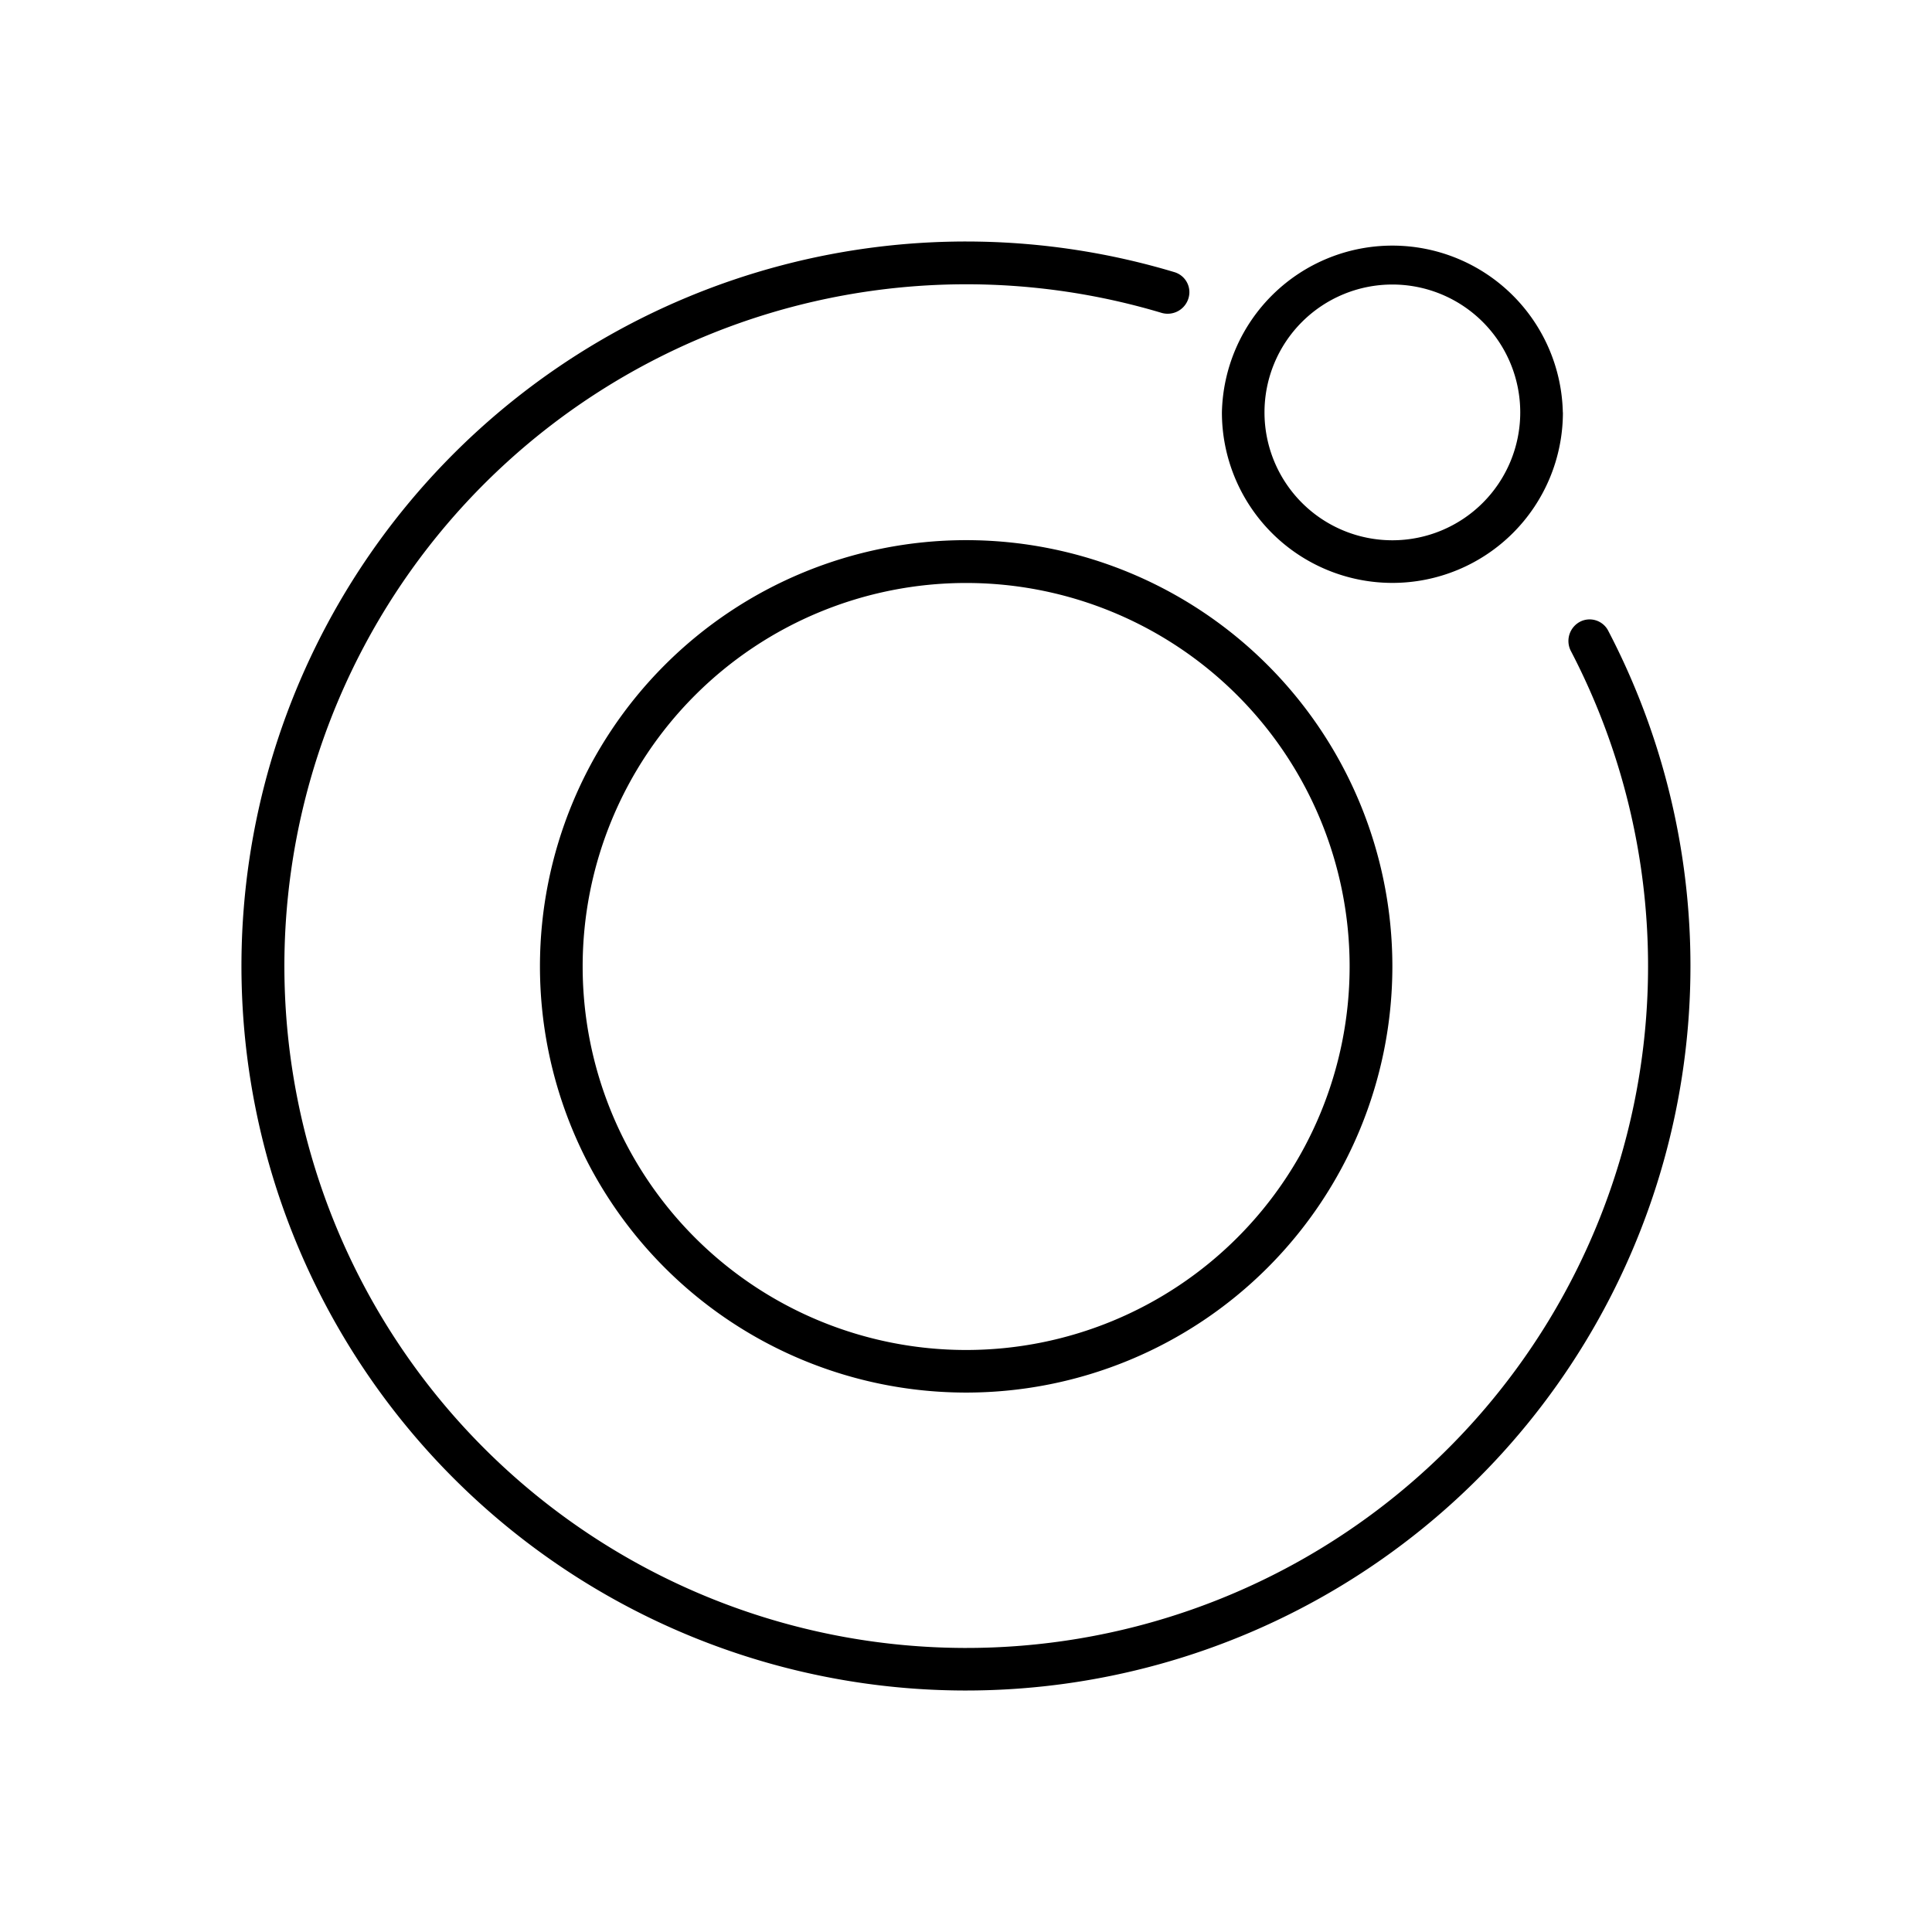
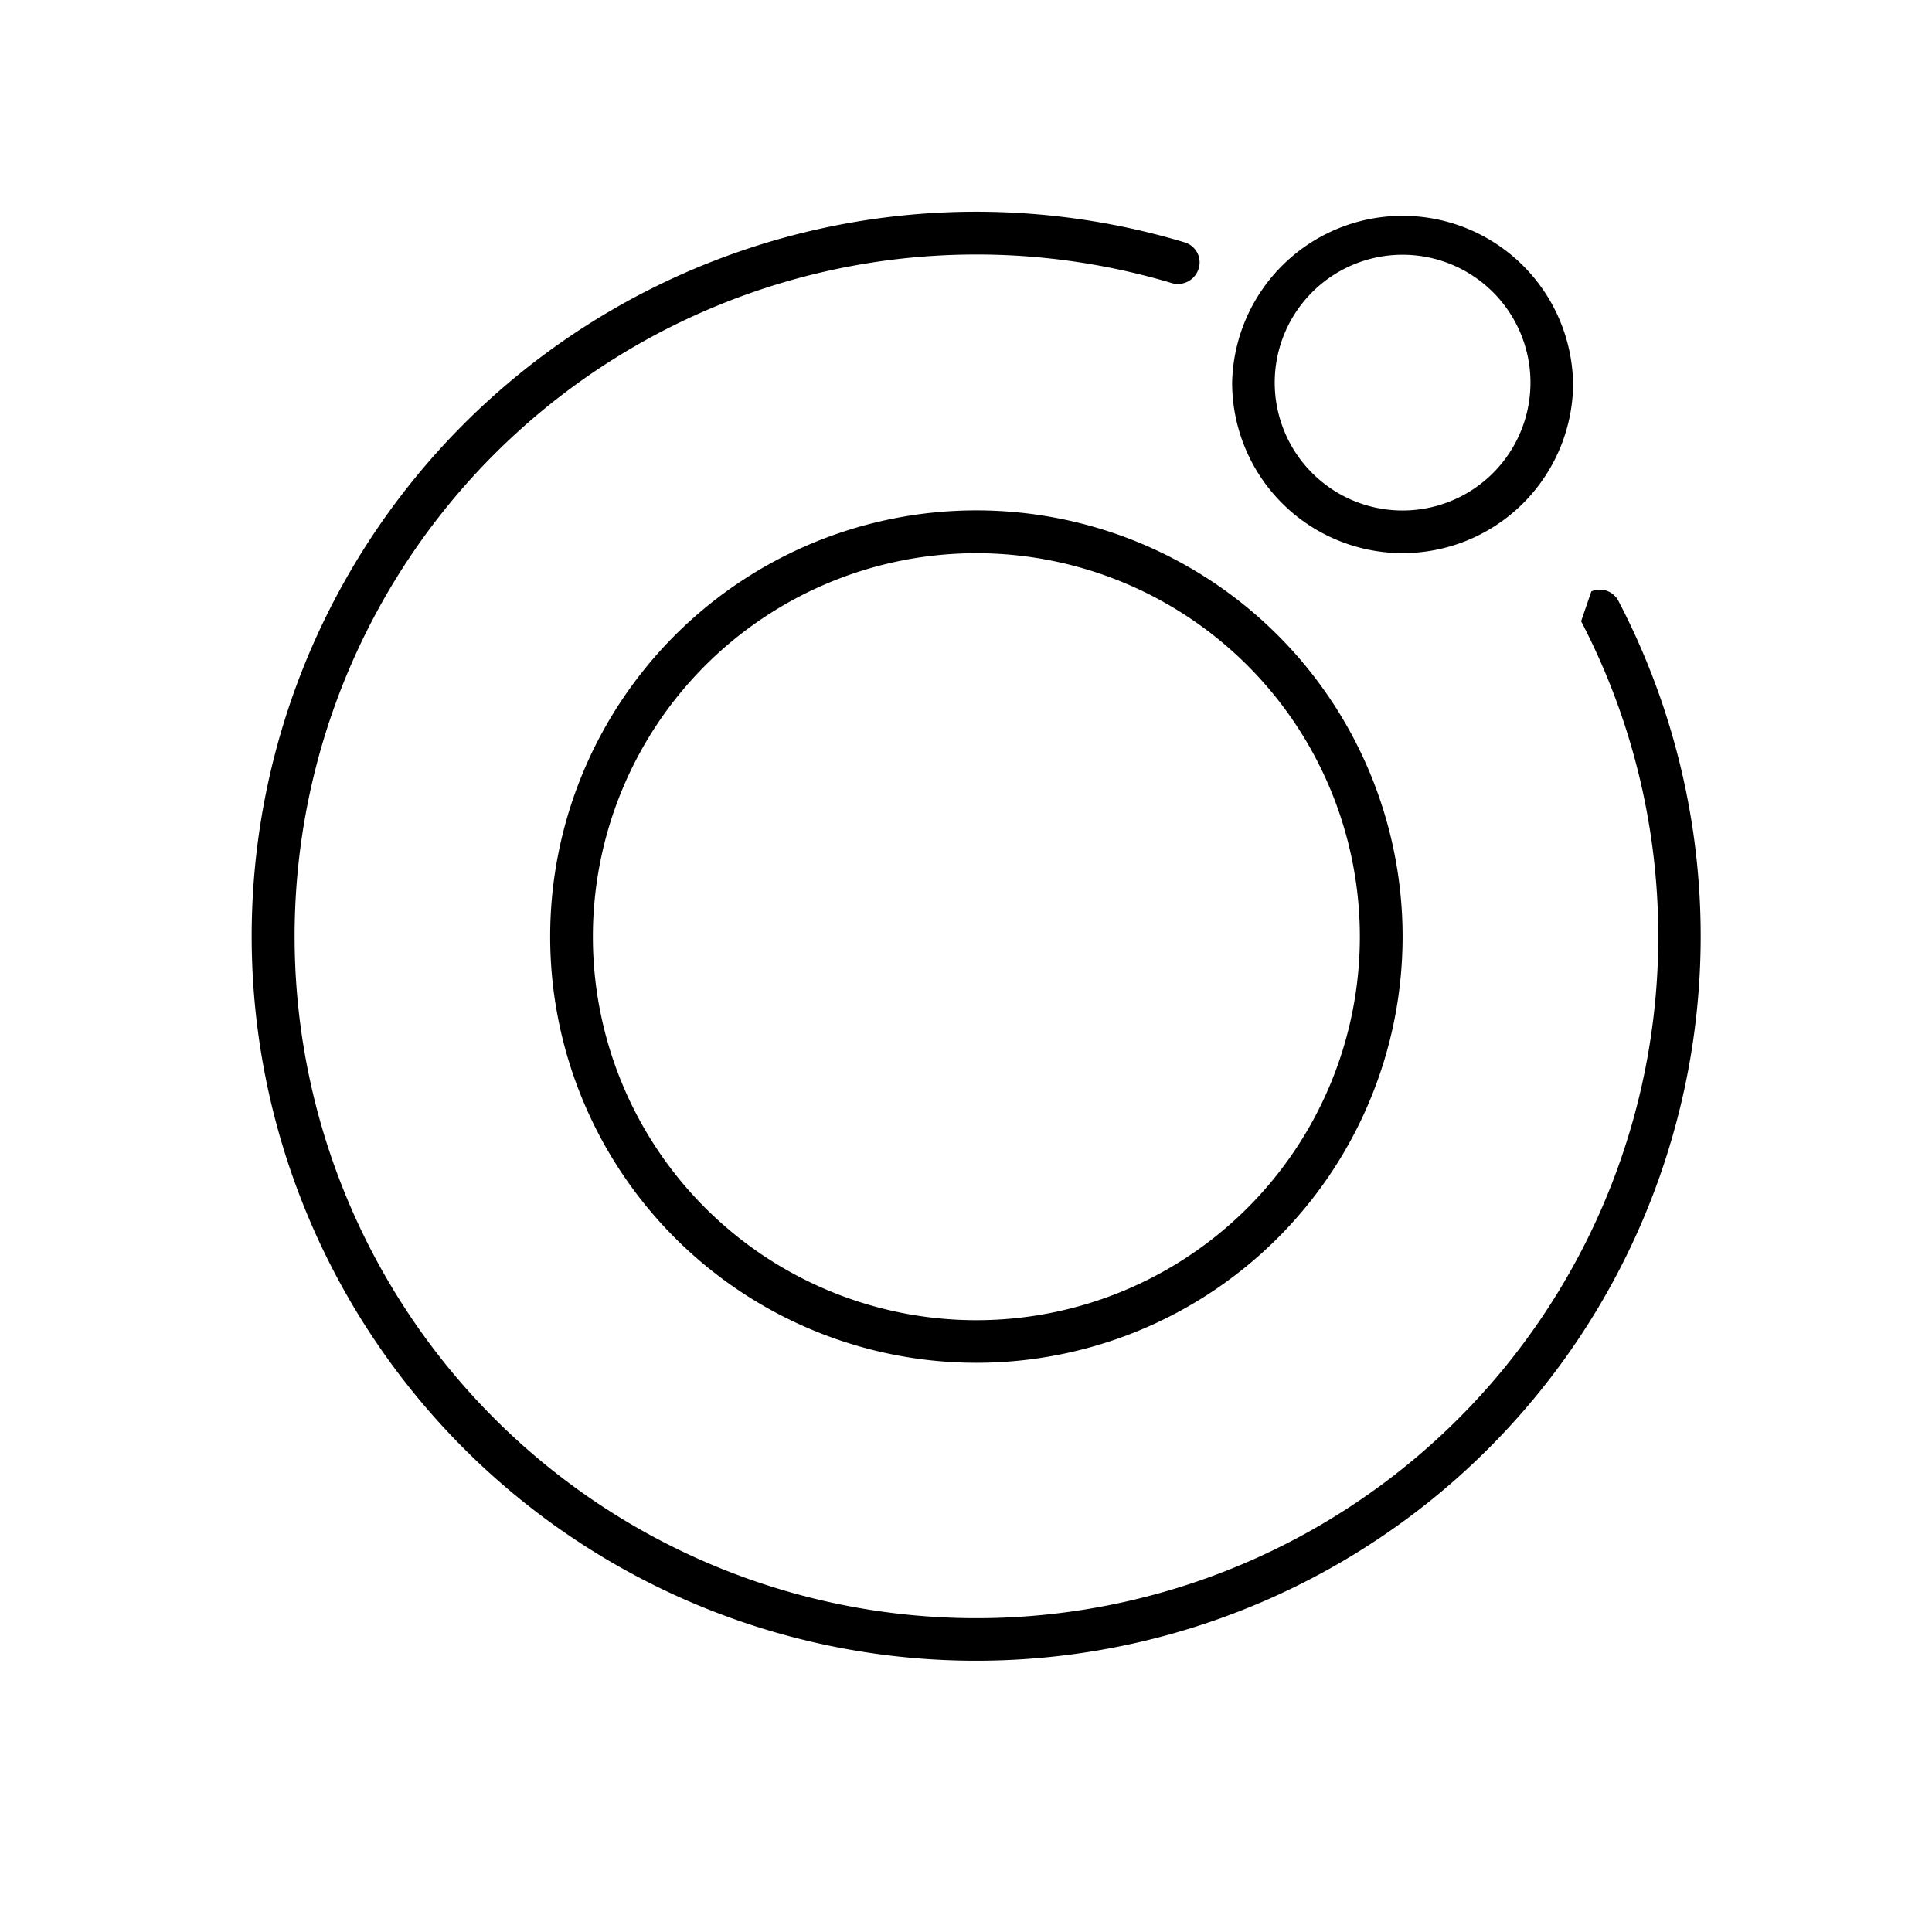
<svg xmlns="http://www.w3.org/2000/svg" width="1em" height="1em" viewBox="0 0 24 24">
-   <path fill="currentColor" fill-rule="evenodd" d="M19.641 7.717a.27.27 0 0 0-.127.37a8.47 8.47 0 1 1-5.093-4.203a.27.27 0 0 0 .354-.251a.26.26 0 0 0-.185-.252a9 9 0 1 0 5.384 4.447a.26.26 0 0 0-.333-.111m-7.64 9.053a4.764 4.764 0 1 0 .001-9.528a4.764 4.764 0 0 0 0 9.528m0 .529a5.294 5.294 0 1 0 0-10.589a5.294 5.294 0 0 0 0 10.589m6.883-12.176a1.588 1.588 0 1 1-3.177 0a1.588 1.588 0 0 1 3.177 0m.53 0a2.118 2.118 0 1 1-4.236 0a2.118 2.118 0 0 1 4.235 0" clip-rule="evenodd" />
+   <path fill="currentColor" fill-rule="evenodd" d="M19.641 7.717a8.47 8.47 0 1 1-5.093-4.203a.27.27 0 0 0 .354-.251a.26.26 0 0 0-.185-.252a9 9 0 1 0 5.384 4.447a.26.26 0 0 0-.333-.111m-7.64 9.053a4.764 4.764 0 1 0 .001-9.528a4.764 4.764 0 0 0 0 9.528m0 .529a5.294 5.294 0 1 0 0-10.589a5.294 5.294 0 0 0 0 10.589m6.883-12.176a1.588 1.588 0 1 1-3.177 0a1.588 1.588 0 0 1 3.177 0m.53 0a2.118 2.118 0 1 1-4.236 0a2.118 2.118 0 0 1 4.235 0" clip-rule="evenodd" />
</svg>